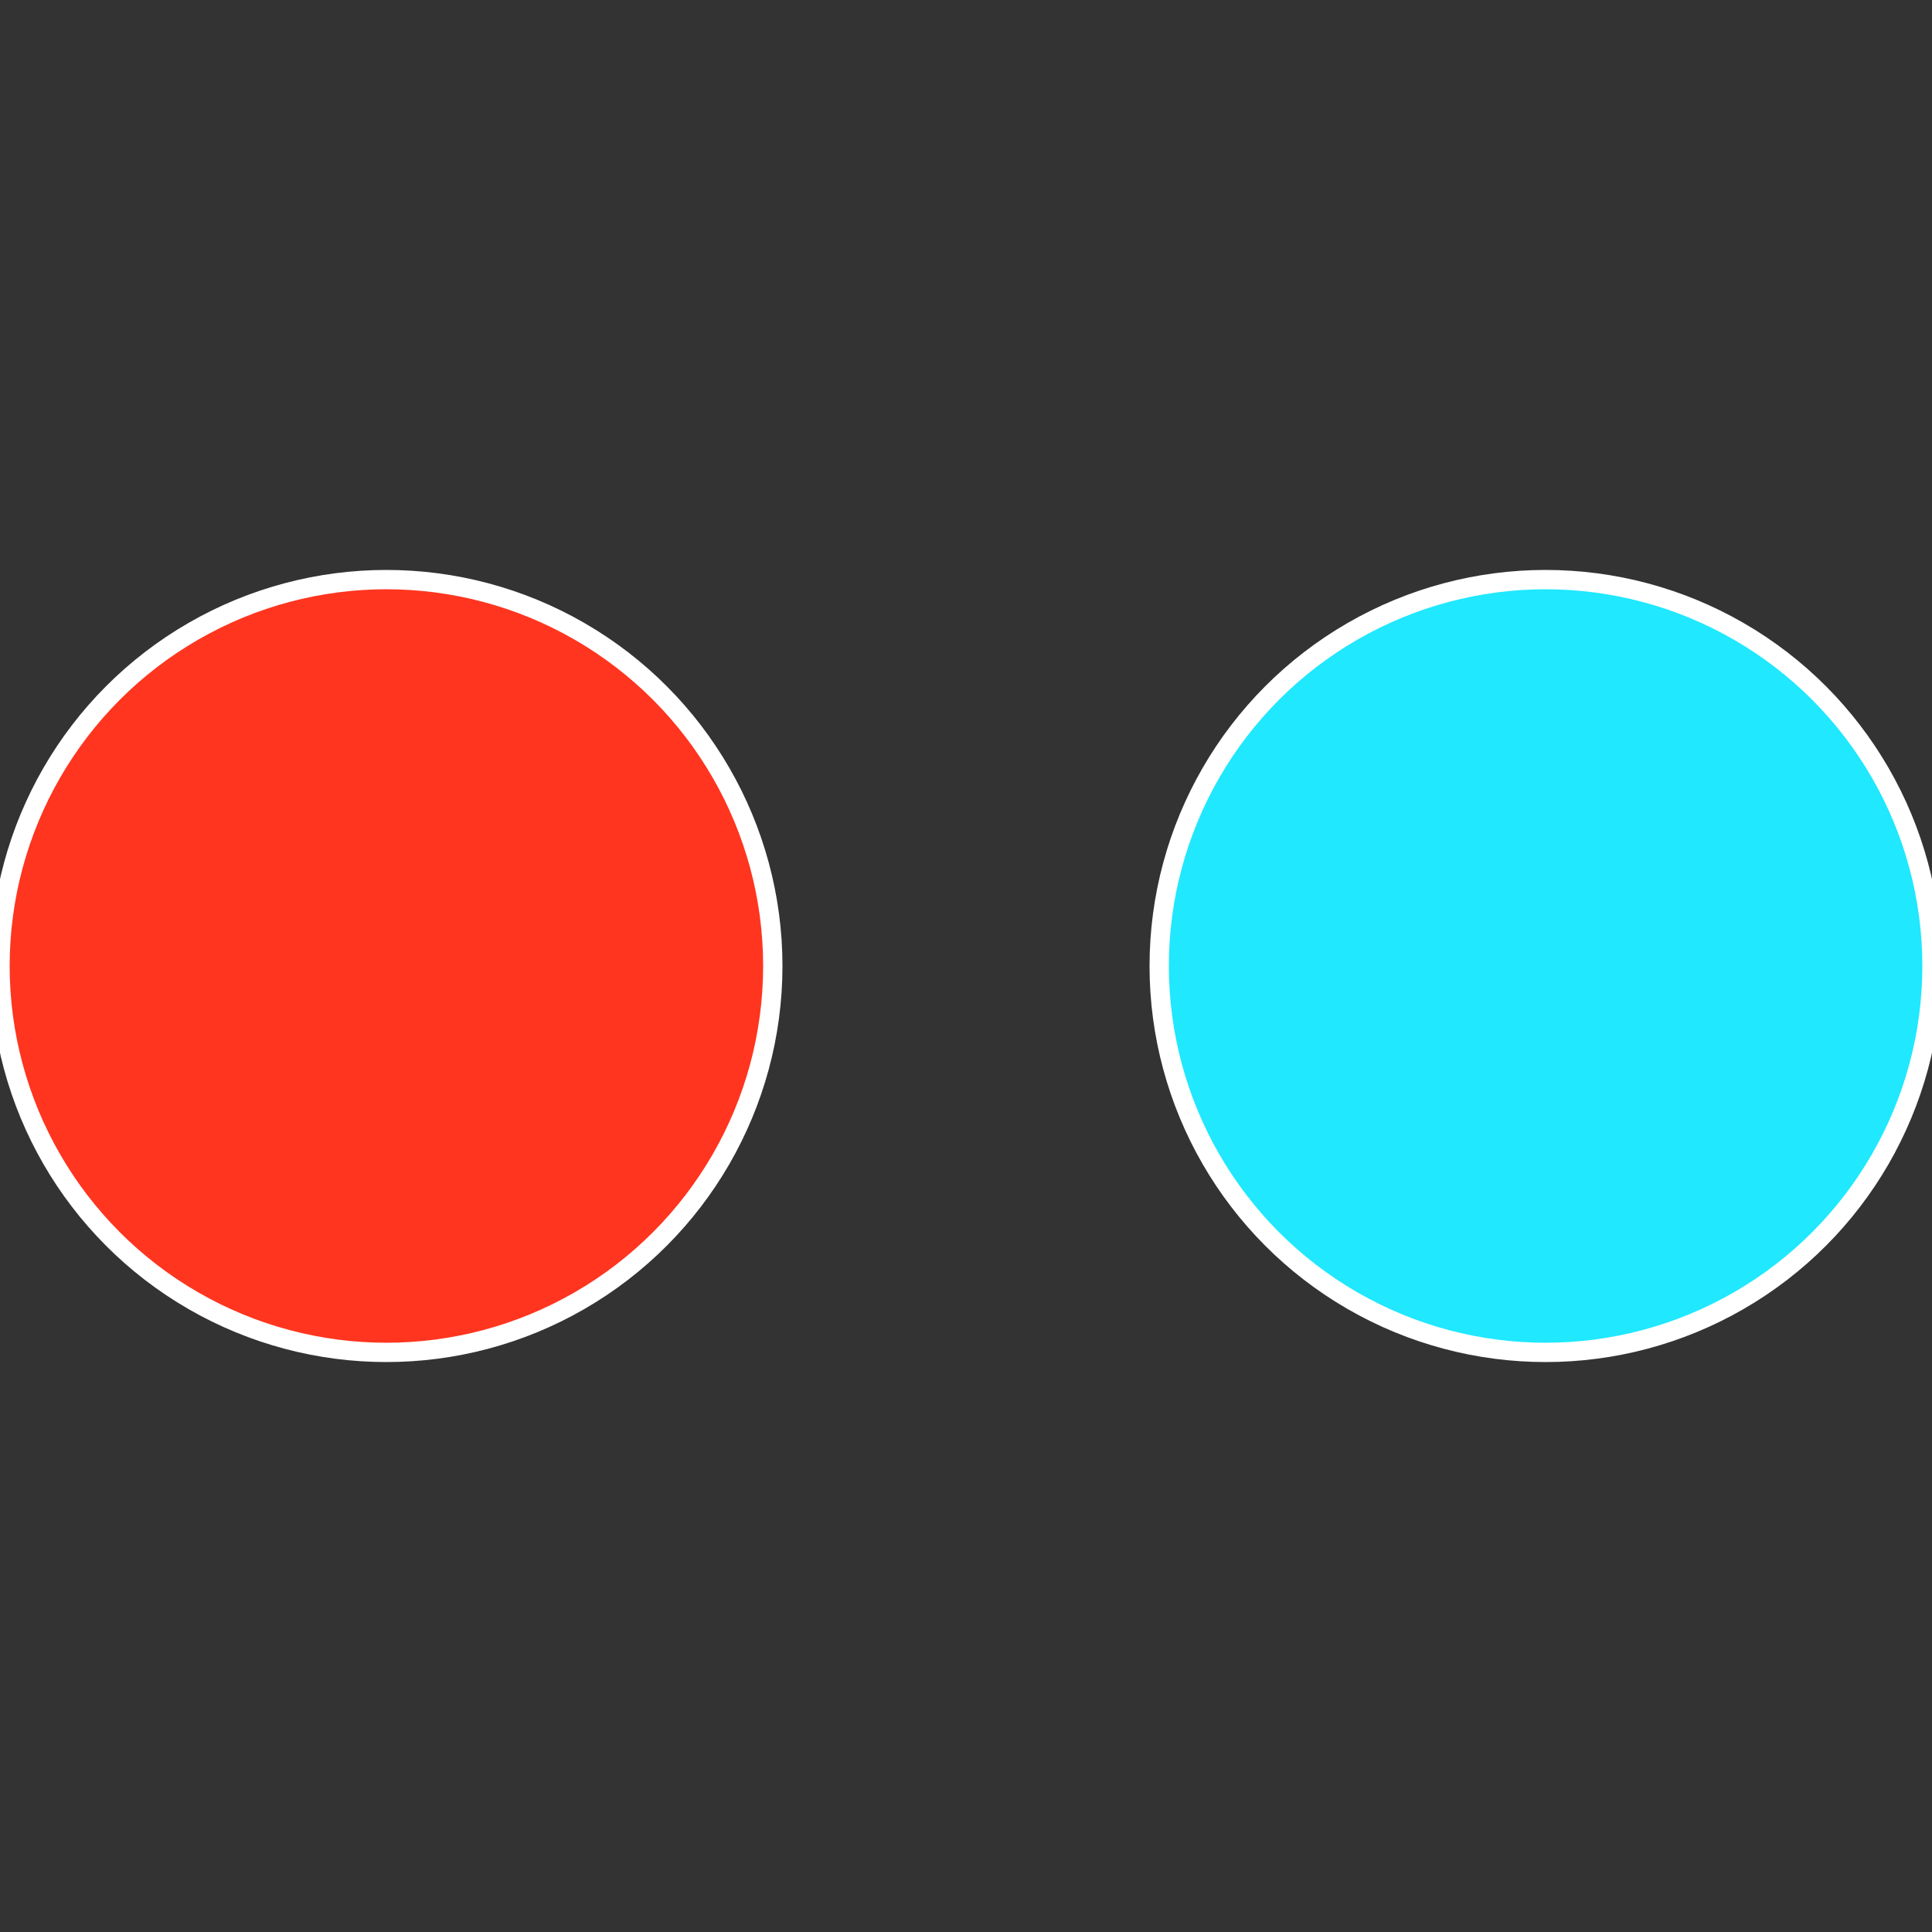
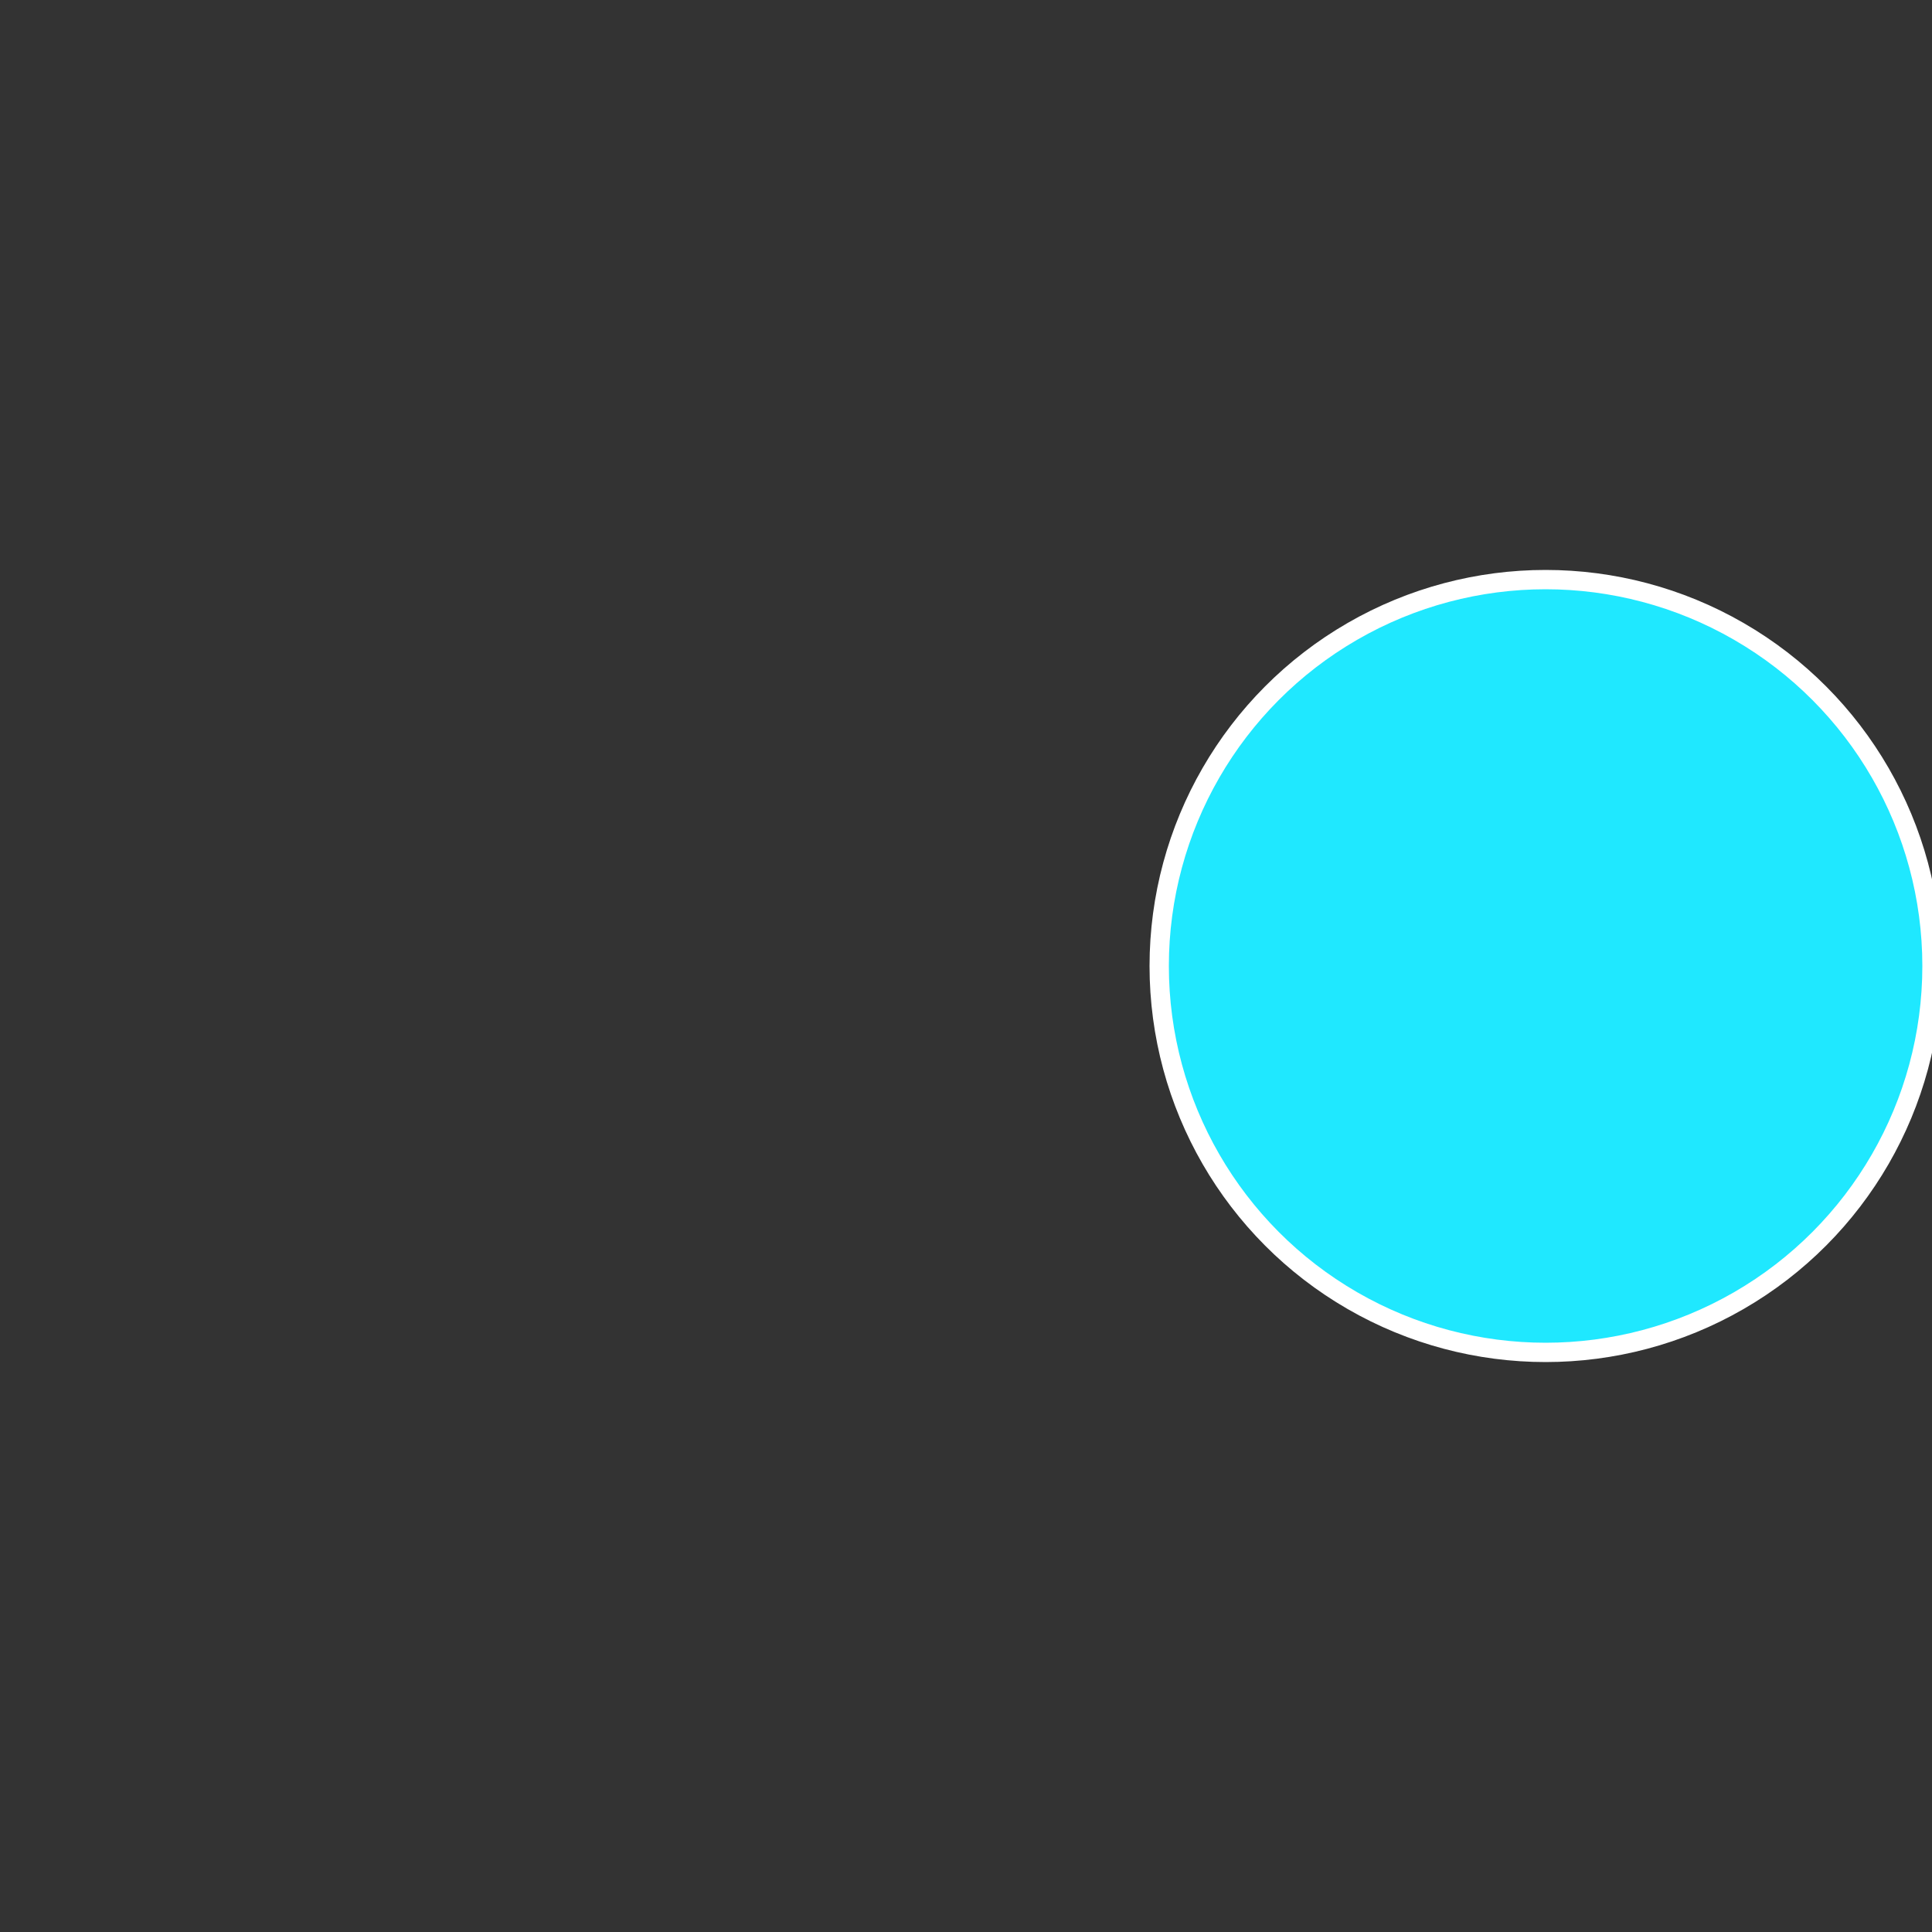
<svg xmlns="http://www.w3.org/2000/svg" width="500" height="500" viewBox="-1 -1 2 2">
  <rect x="-1" y="-1" width="2" height="2" fill="#333333" stroke="none" />
  <circle cx="0.6" cy="0" r="0.4" fill="#1fe8ff" stroke="#fff" stroke-width="1%" />
-   <circle cx="-0.6" cy="7.3478807948841E-17" r="0.4" fill="#ff351f" stroke="#fff" stroke-width="1%" />
</svg>